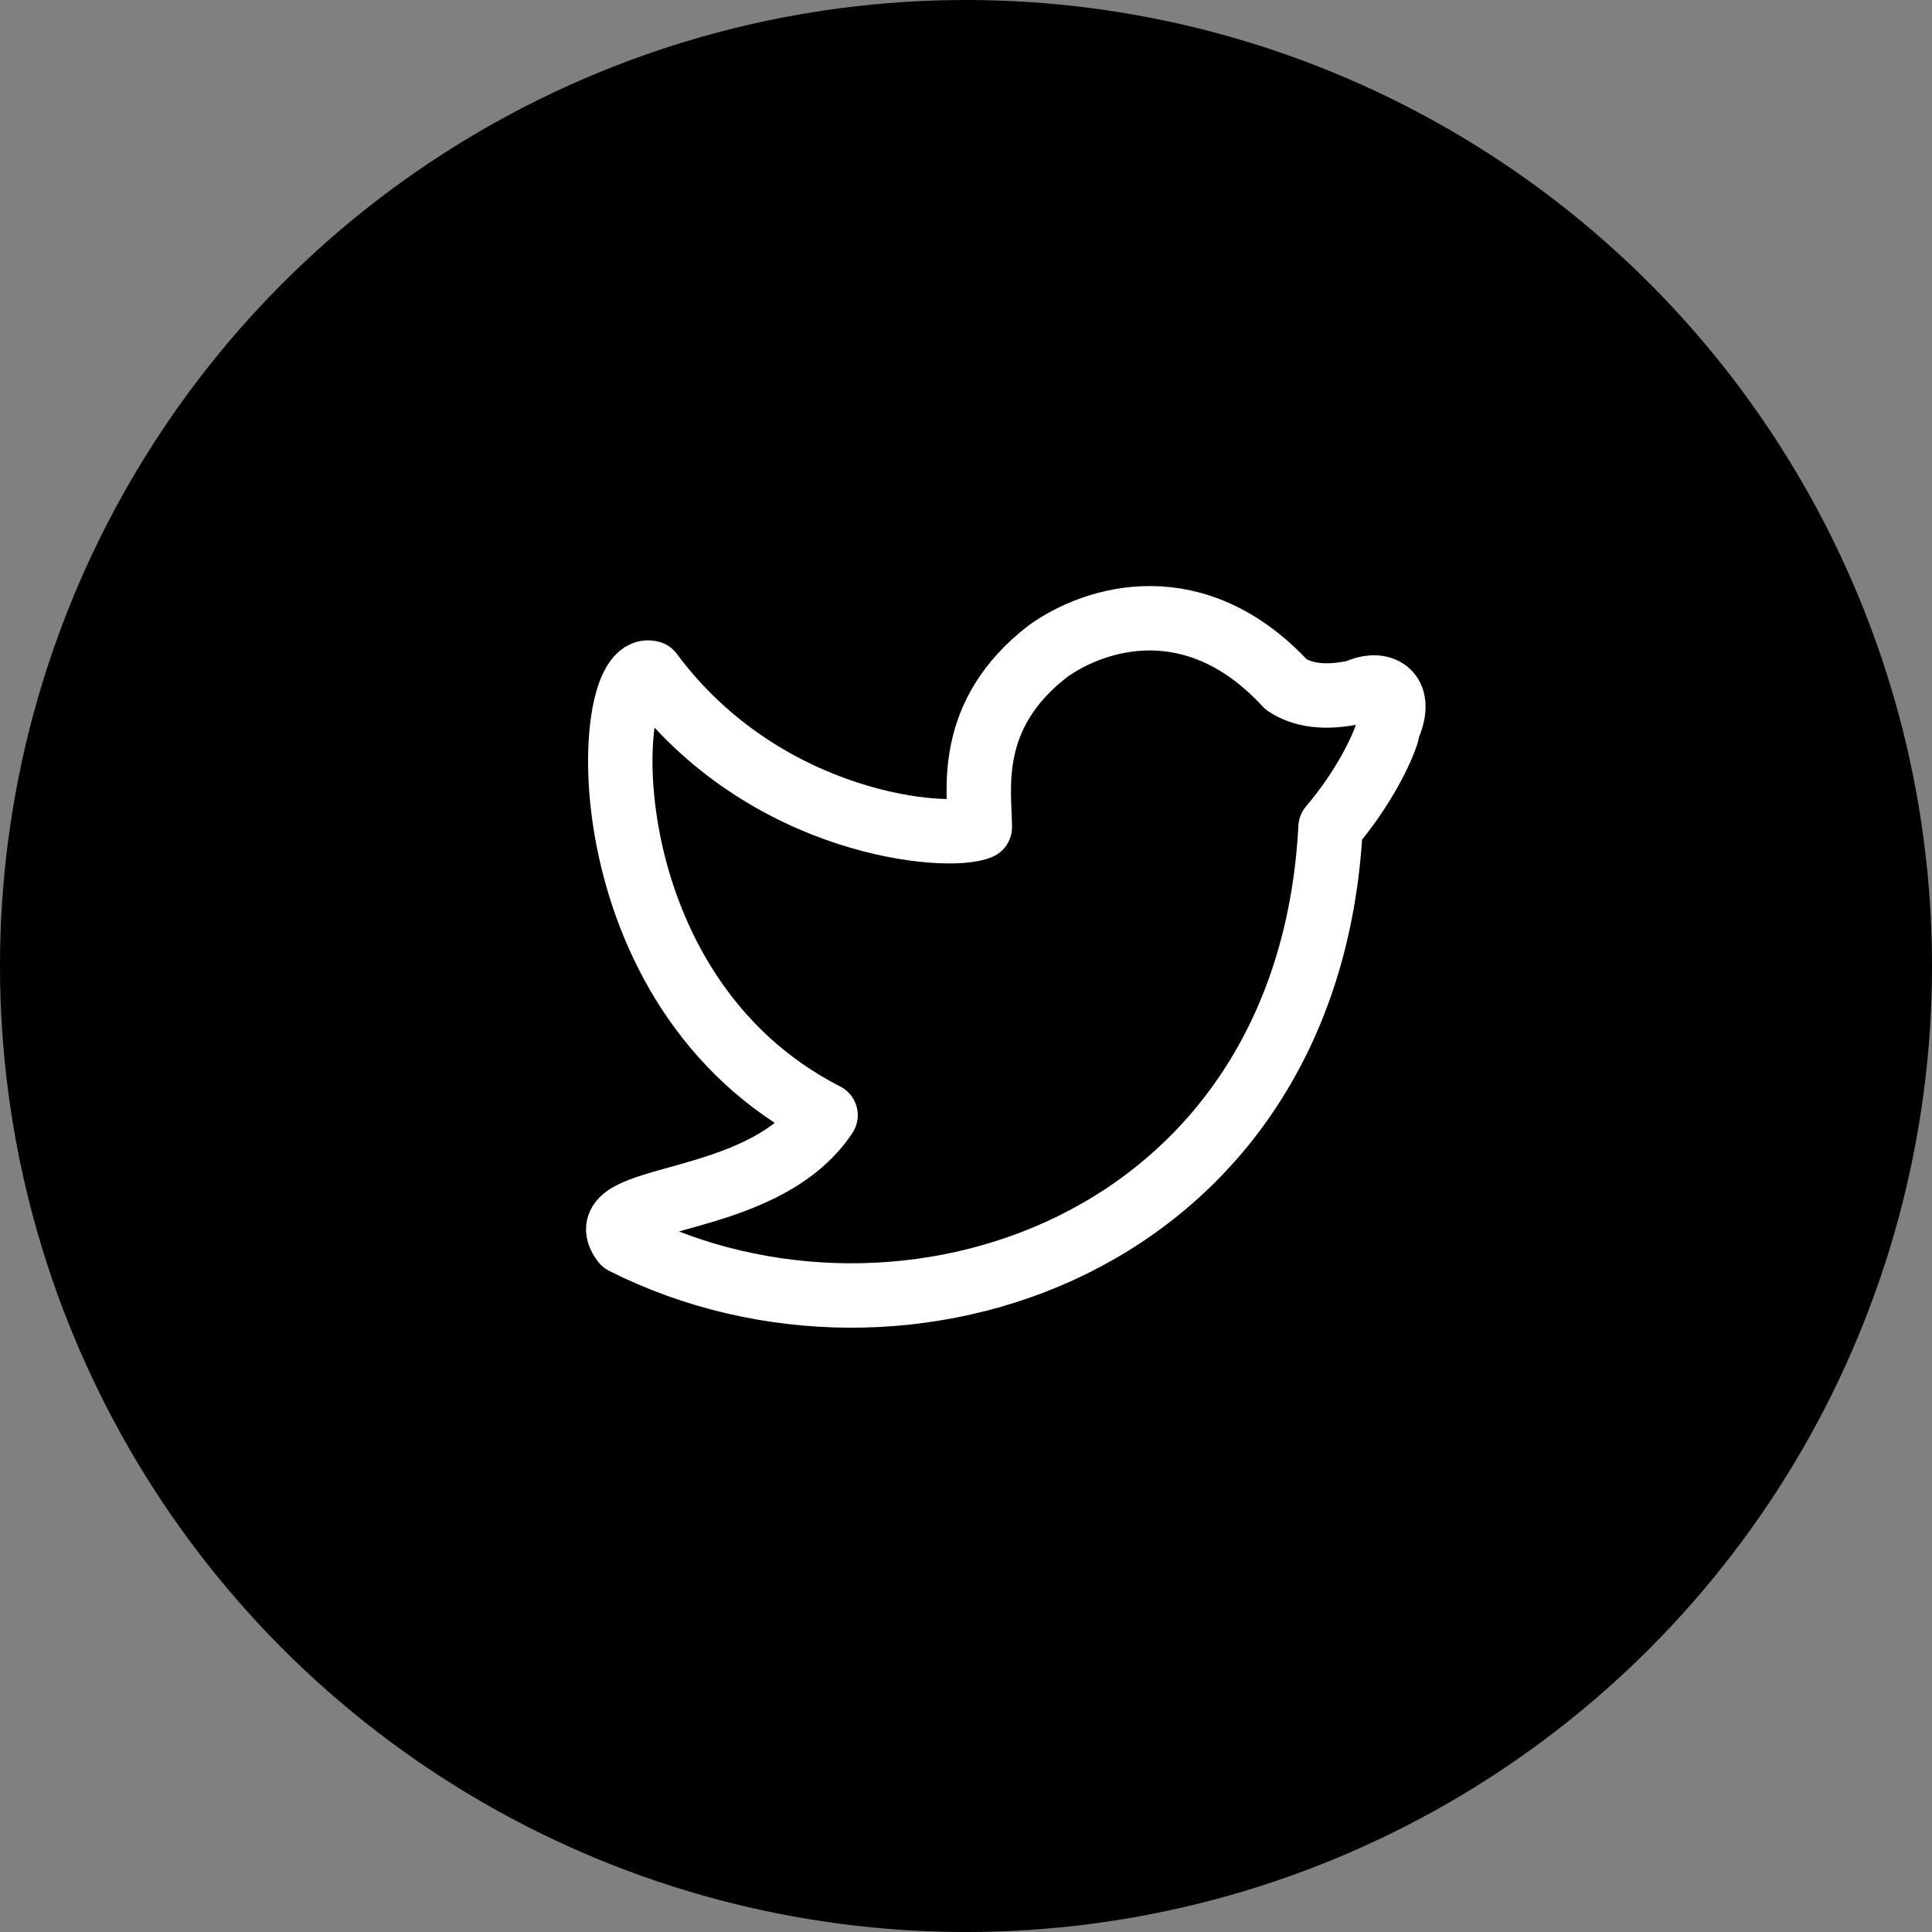
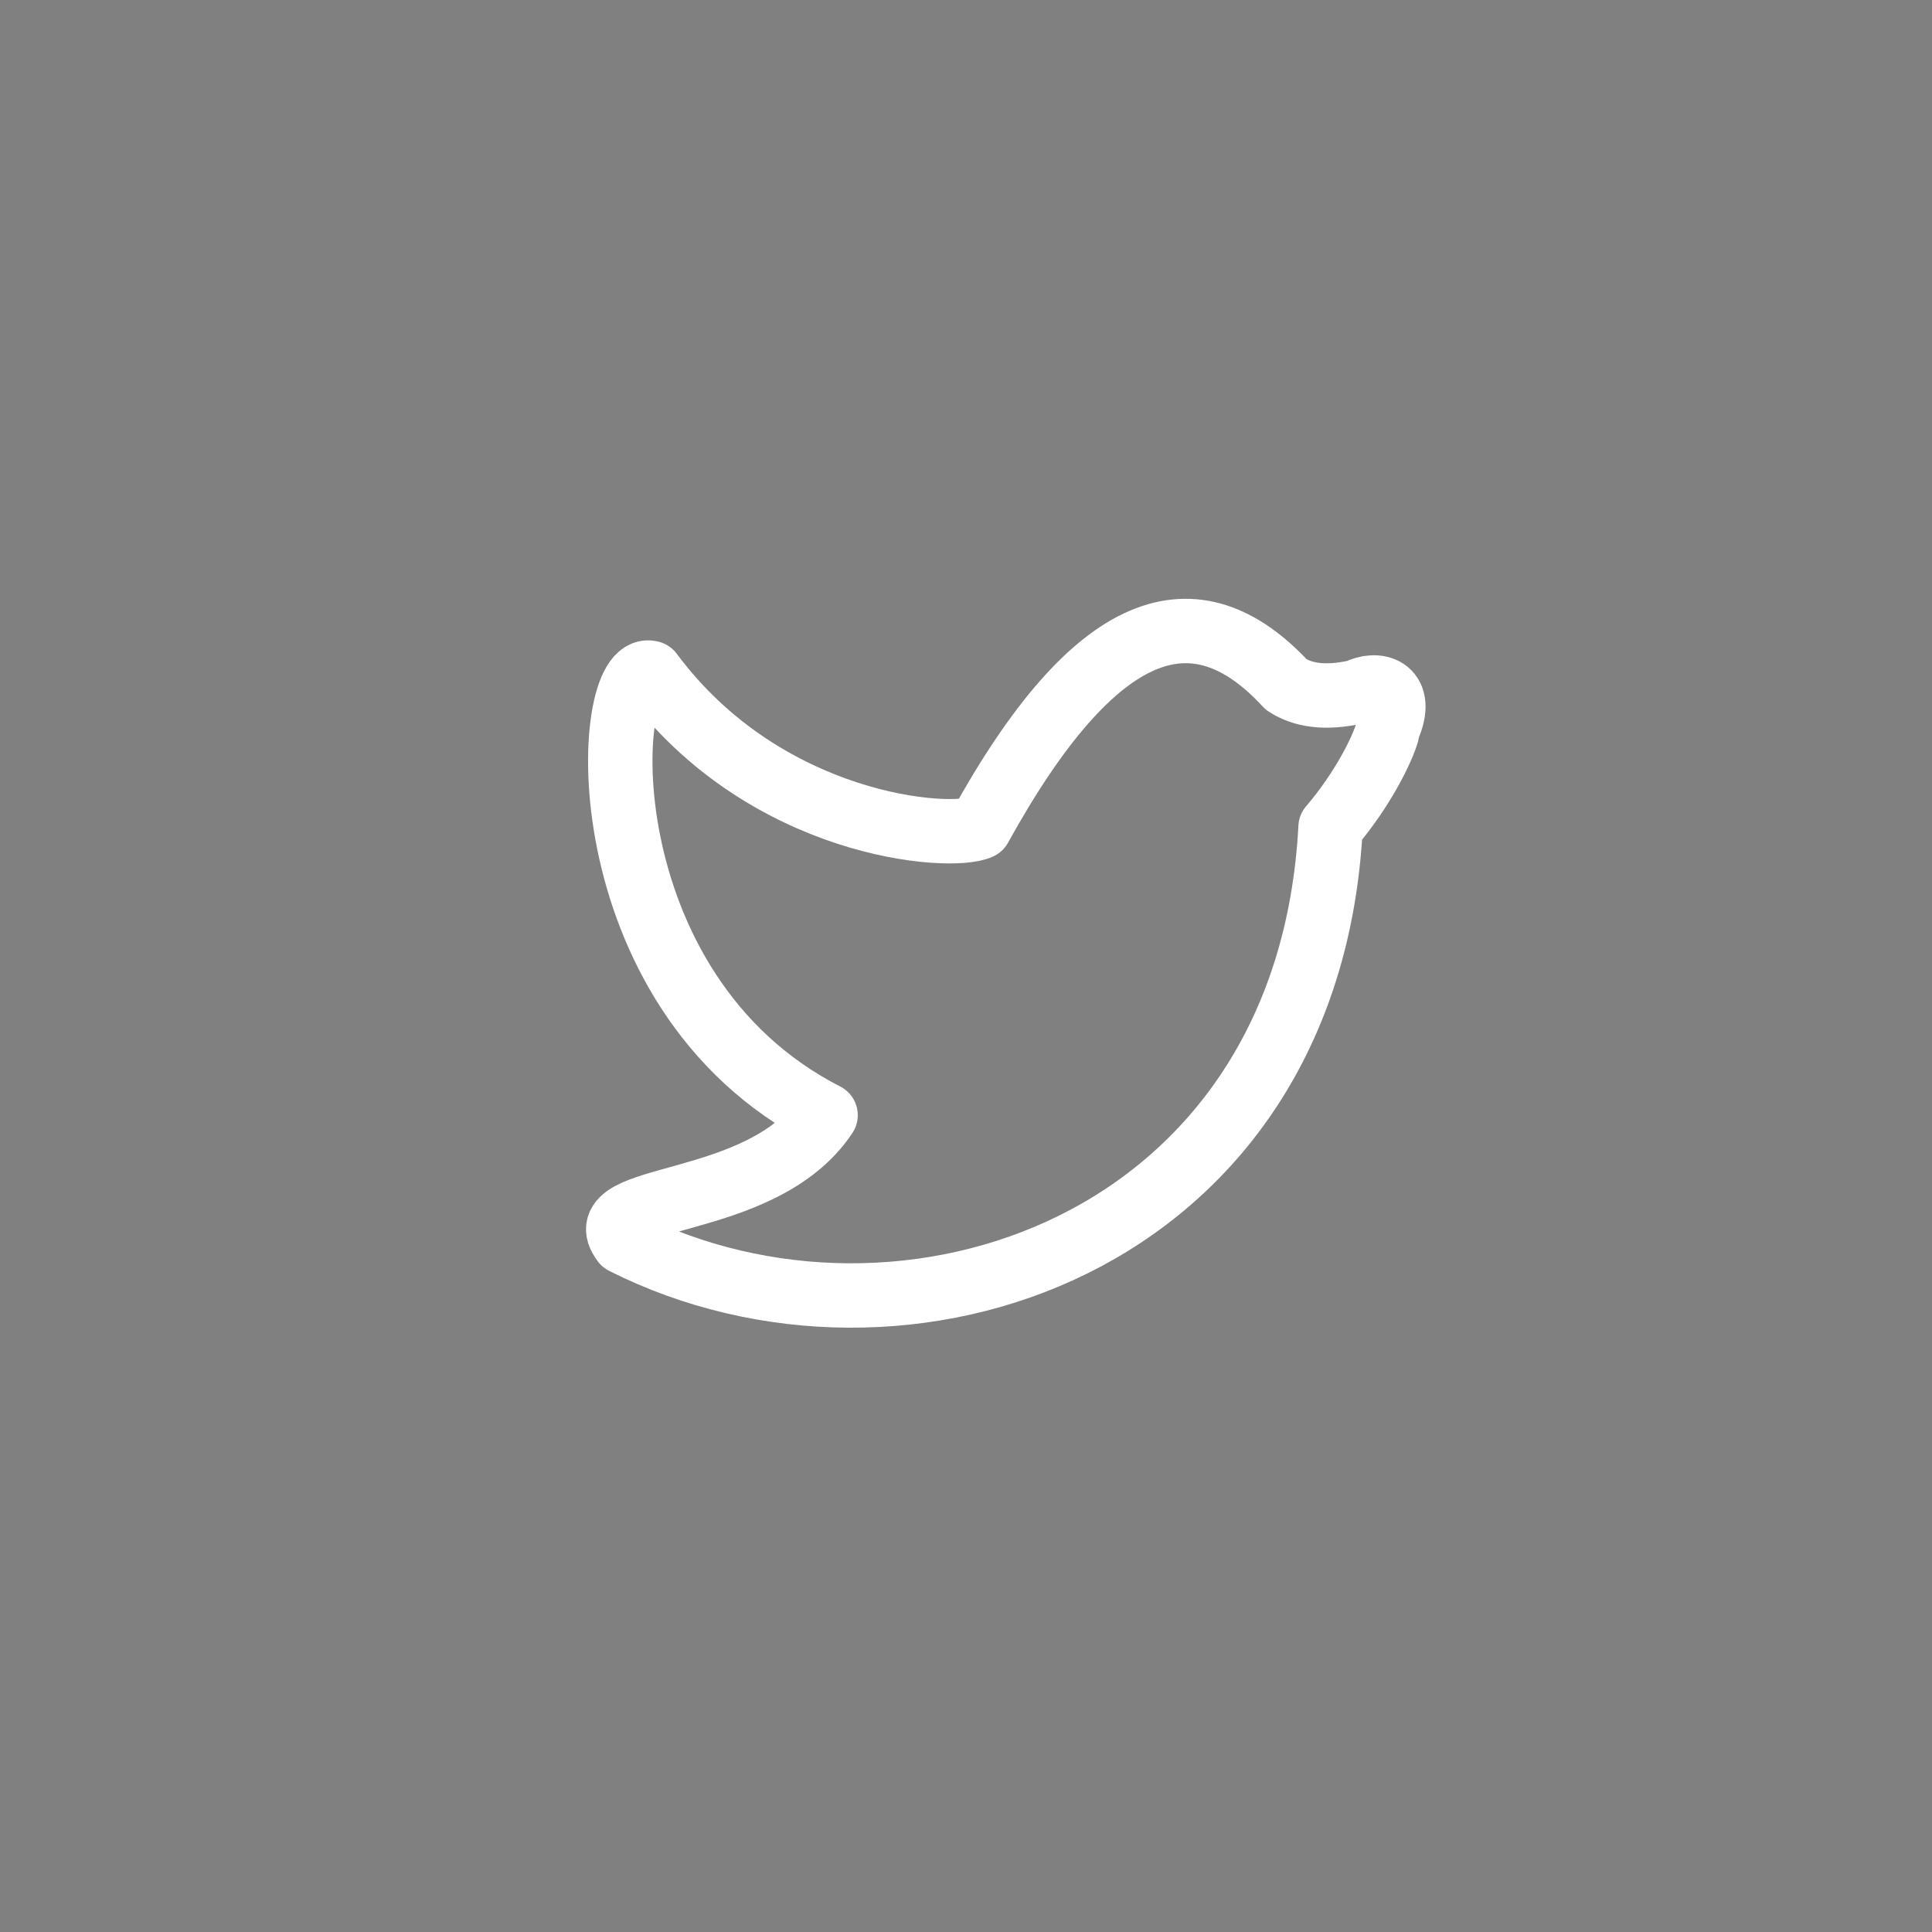
<svg xmlns="http://www.w3.org/2000/svg" width="60" height="60" viewBox="0 0 60 60" fill="none">
  <rect x="0" y="0" width="60" height="60" fill="#808080" stroke="none" />
-   <circle cx="30" cy="30" r="30" fill="black" />
-   <path d="M43.075 22.76C42.934 23.252 42.339 24.502 41.322 25.689C40.644 38.702 28.013 42.94 19.366 38.574C18.179 37.006 23.647 37.642 25.639 34.633C18.094 30.775 18.688 20.476 20.214 20.899C23.774 25.689 29.496 26.113 30.429 25.689C30.429 24.587 29.962 22.213 32.548 20.221C34.032 19.162 37.134 18.213 39.946 21.26C40.427 21.576 41.118 21.717 42.149 21.482C42.759 21.166 43.578 21.384 43.157 22.478" stroke="white" stroke-width="2" stroke-linecap="round" stroke-linejoin="round" />
+   <path d="M43.075 22.76C42.934 23.252 42.339 24.502 41.322 25.689C40.644 38.702 28.013 42.94 19.366 38.574C18.179 37.006 23.647 37.642 25.639 34.633C18.094 30.775 18.688 20.476 20.214 20.899C23.774 25.689 29.496 26.113 30.429 25.689C34.032 19.162 37.134 18.213 39.946 21.26C40.427 21.576 41.118 21.717 42.149 21.482C42.759 21.166 43.578 21.384 43.157 22.478" stroke="white" stroke-width="2" stroke-linecap="round" stroke-linejoin="round" />
</svg>